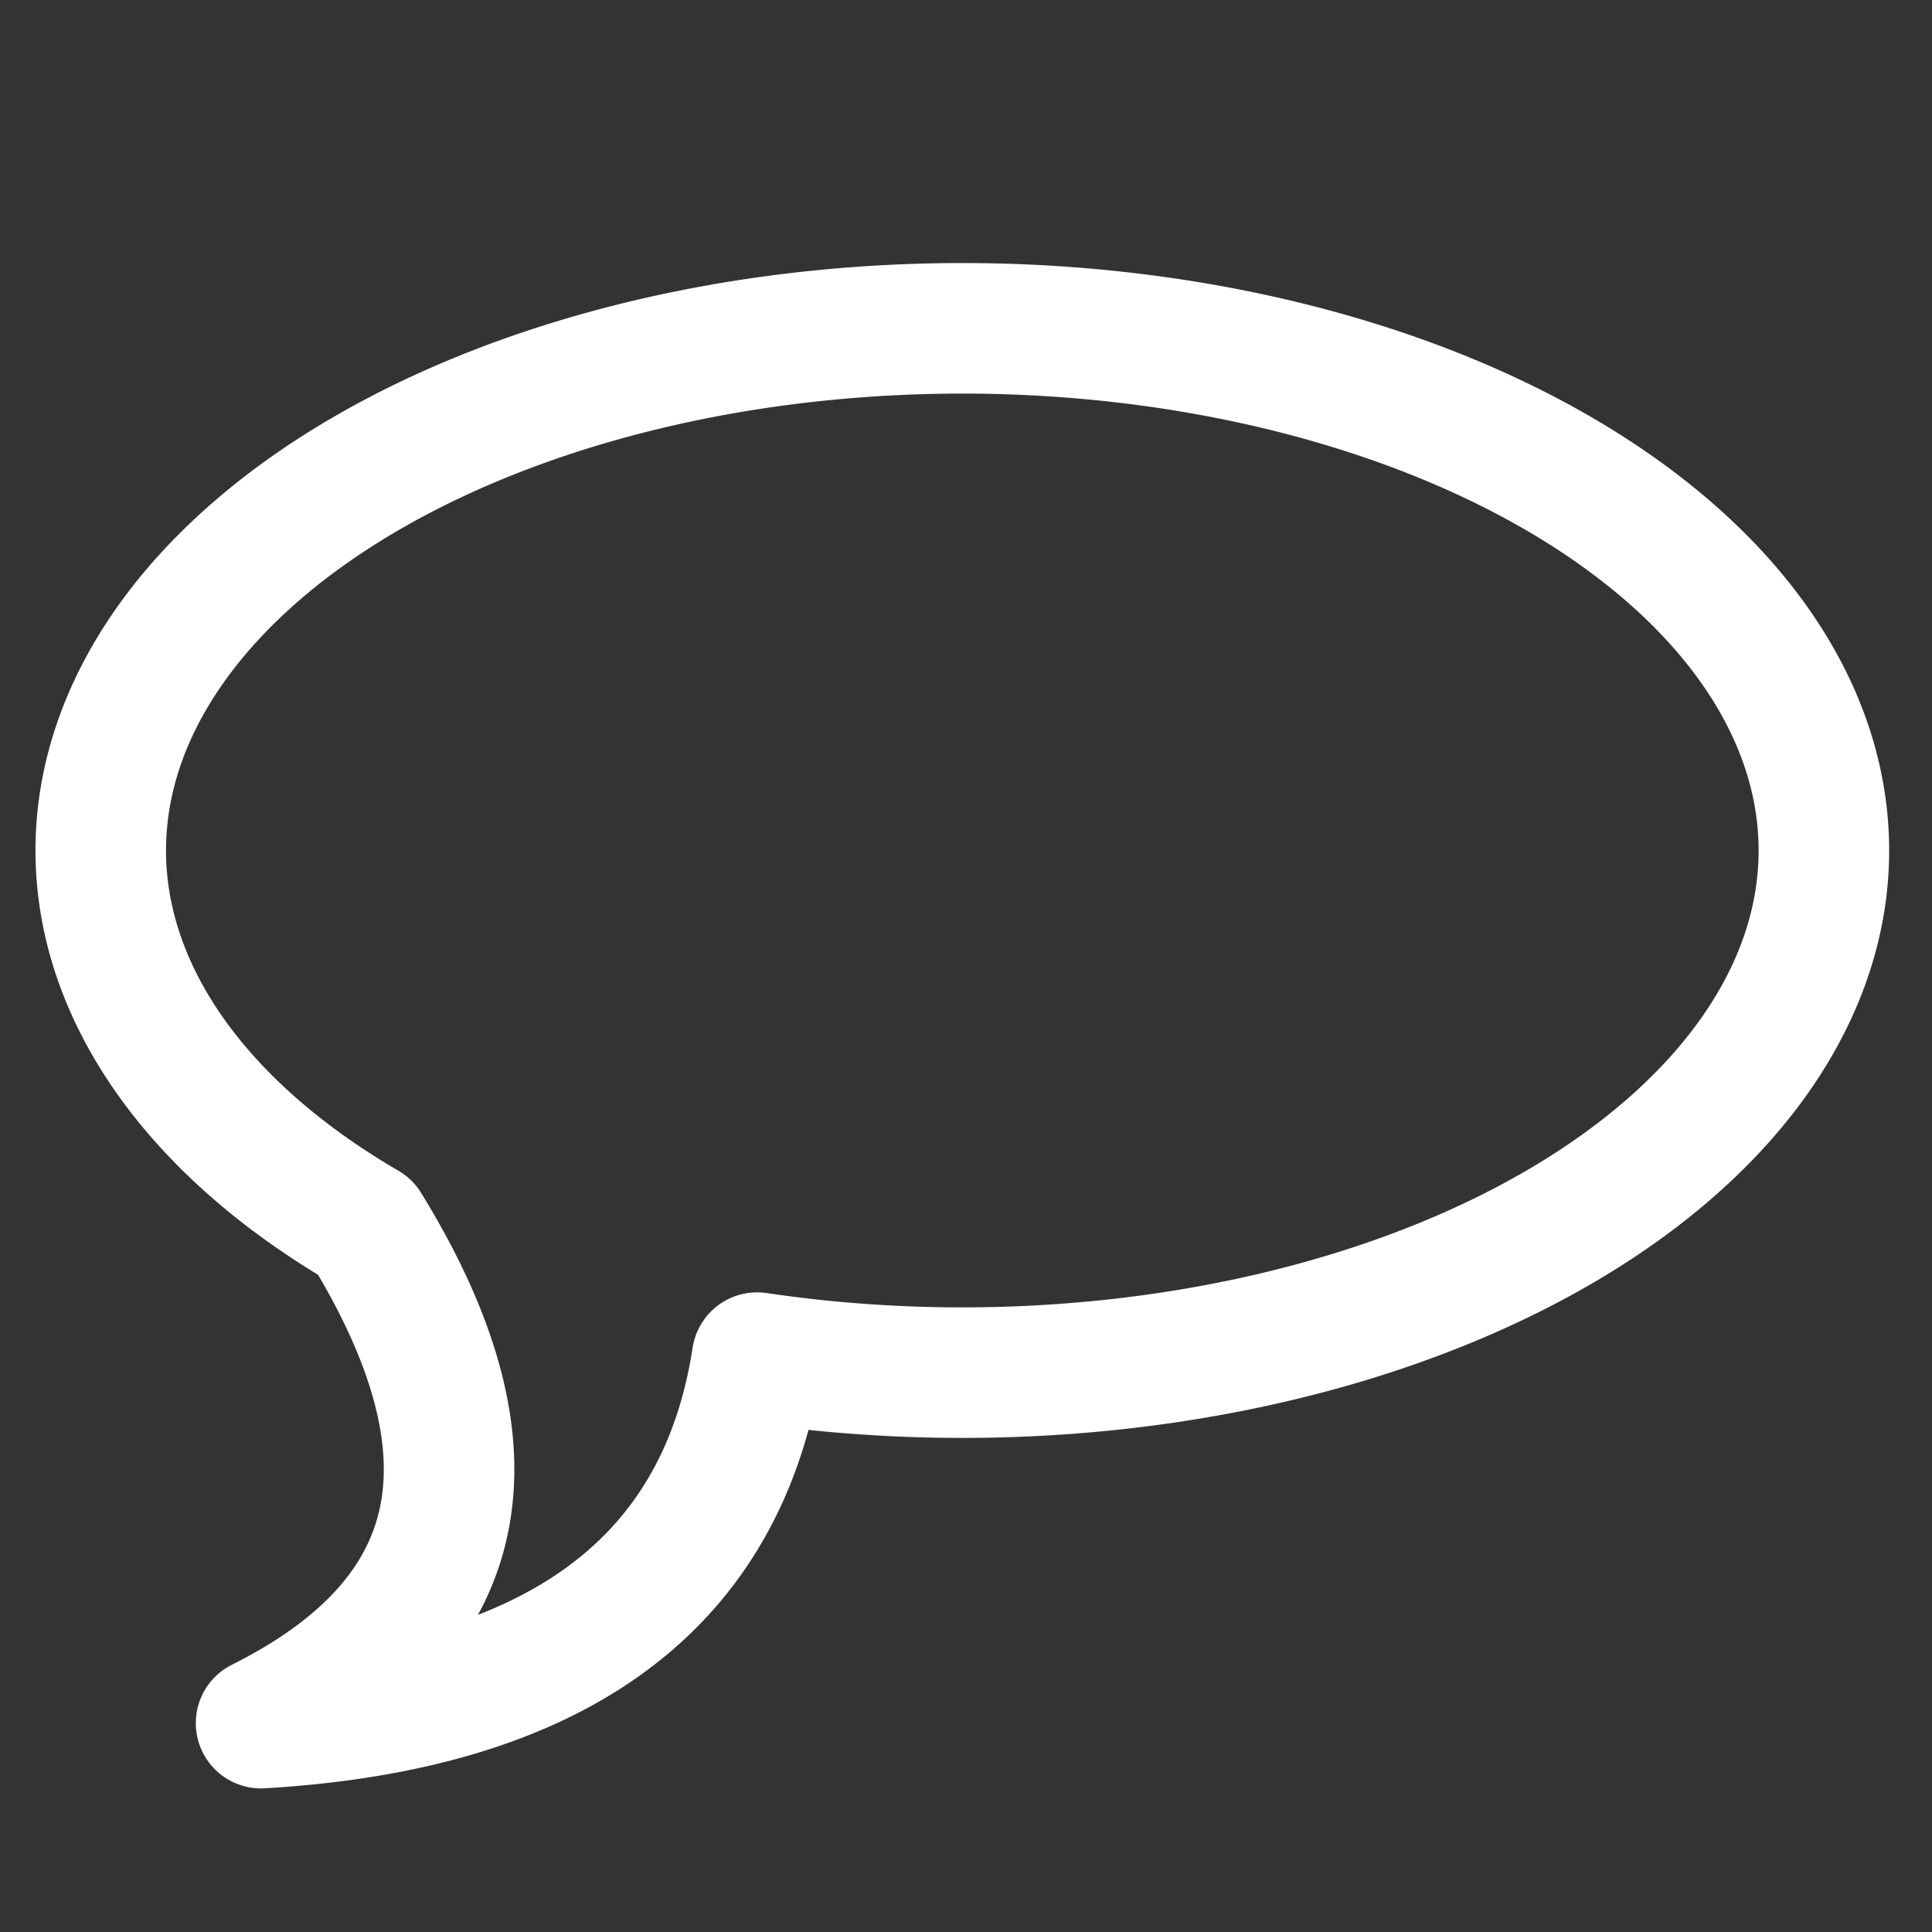
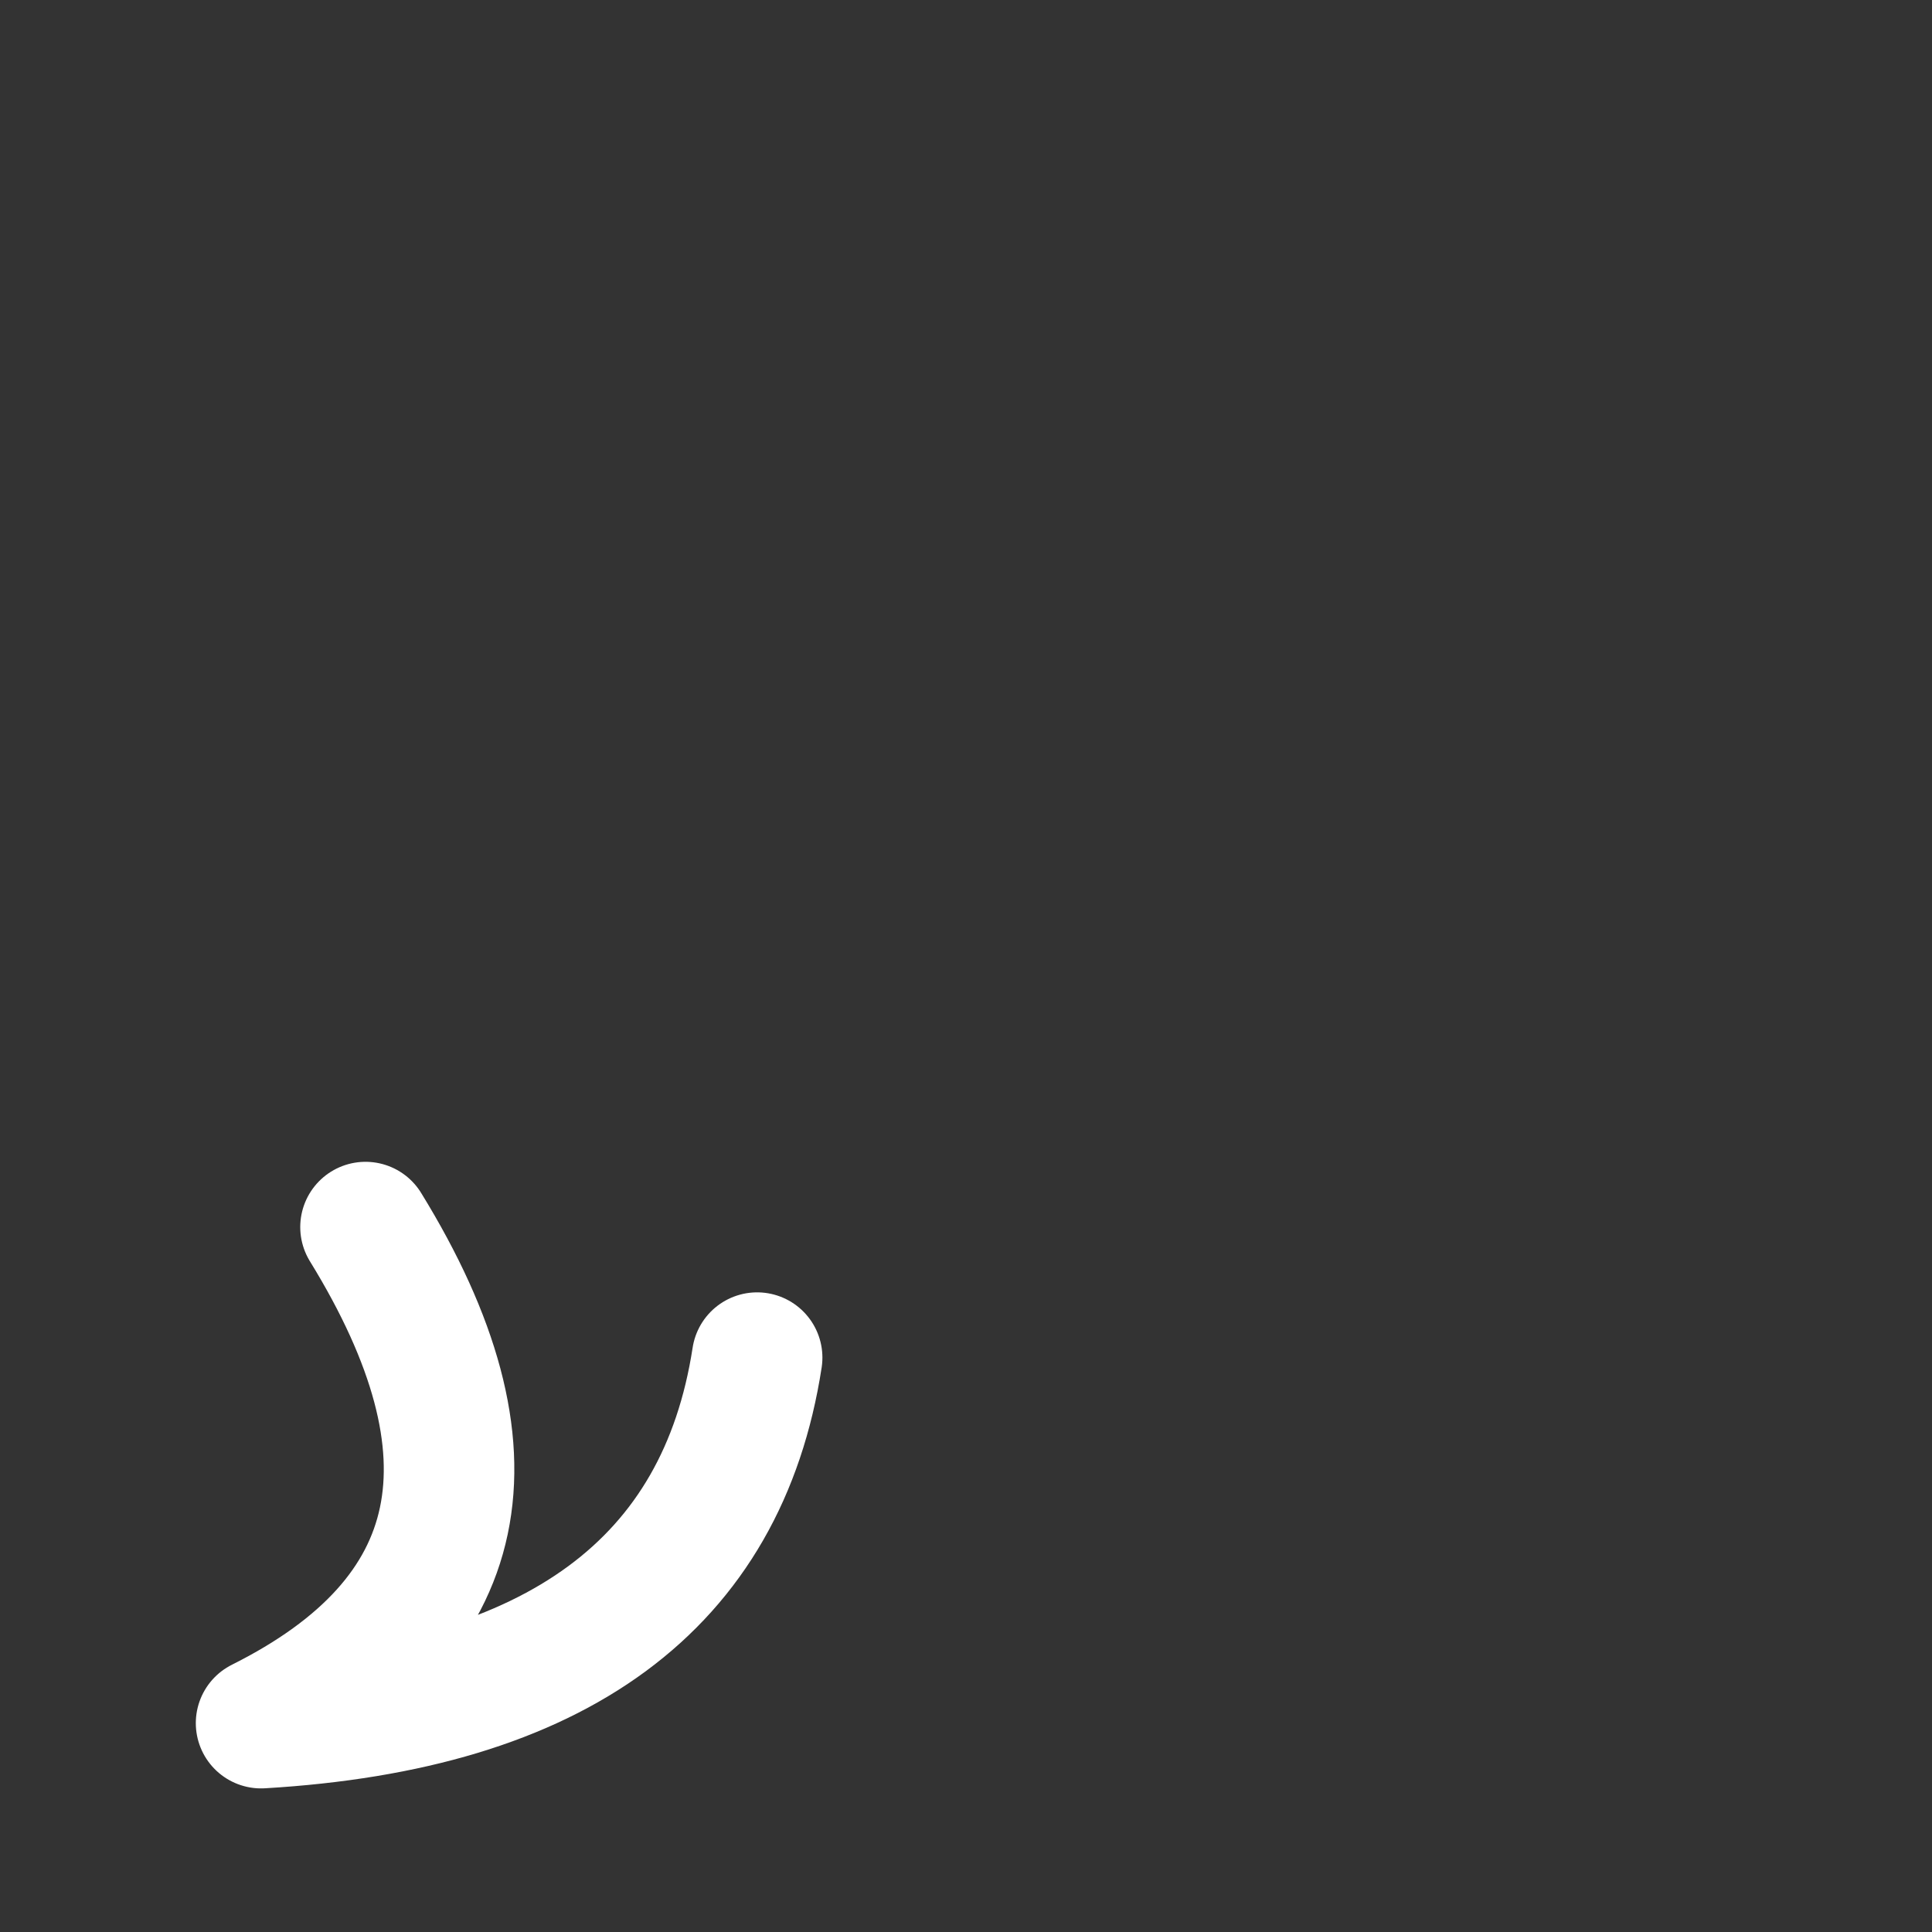
<svg xmlns="http://www.w3.org/2000/svg" width="74" height="74" fill="none" stroke="#fff" stroke-width="5" stroke-linecap="round">
  <rect width="100%" height="100%" fill="#333333" stroke="none" />
-   <path d="M29 52a33 20 0 10-15-5M29 52q-2 13-19 14M14 47q8 13-4 19" />
+   <path d="M29 52M29 52q-2 13-19 14M14 47q8 13-4 19" />
</svg>